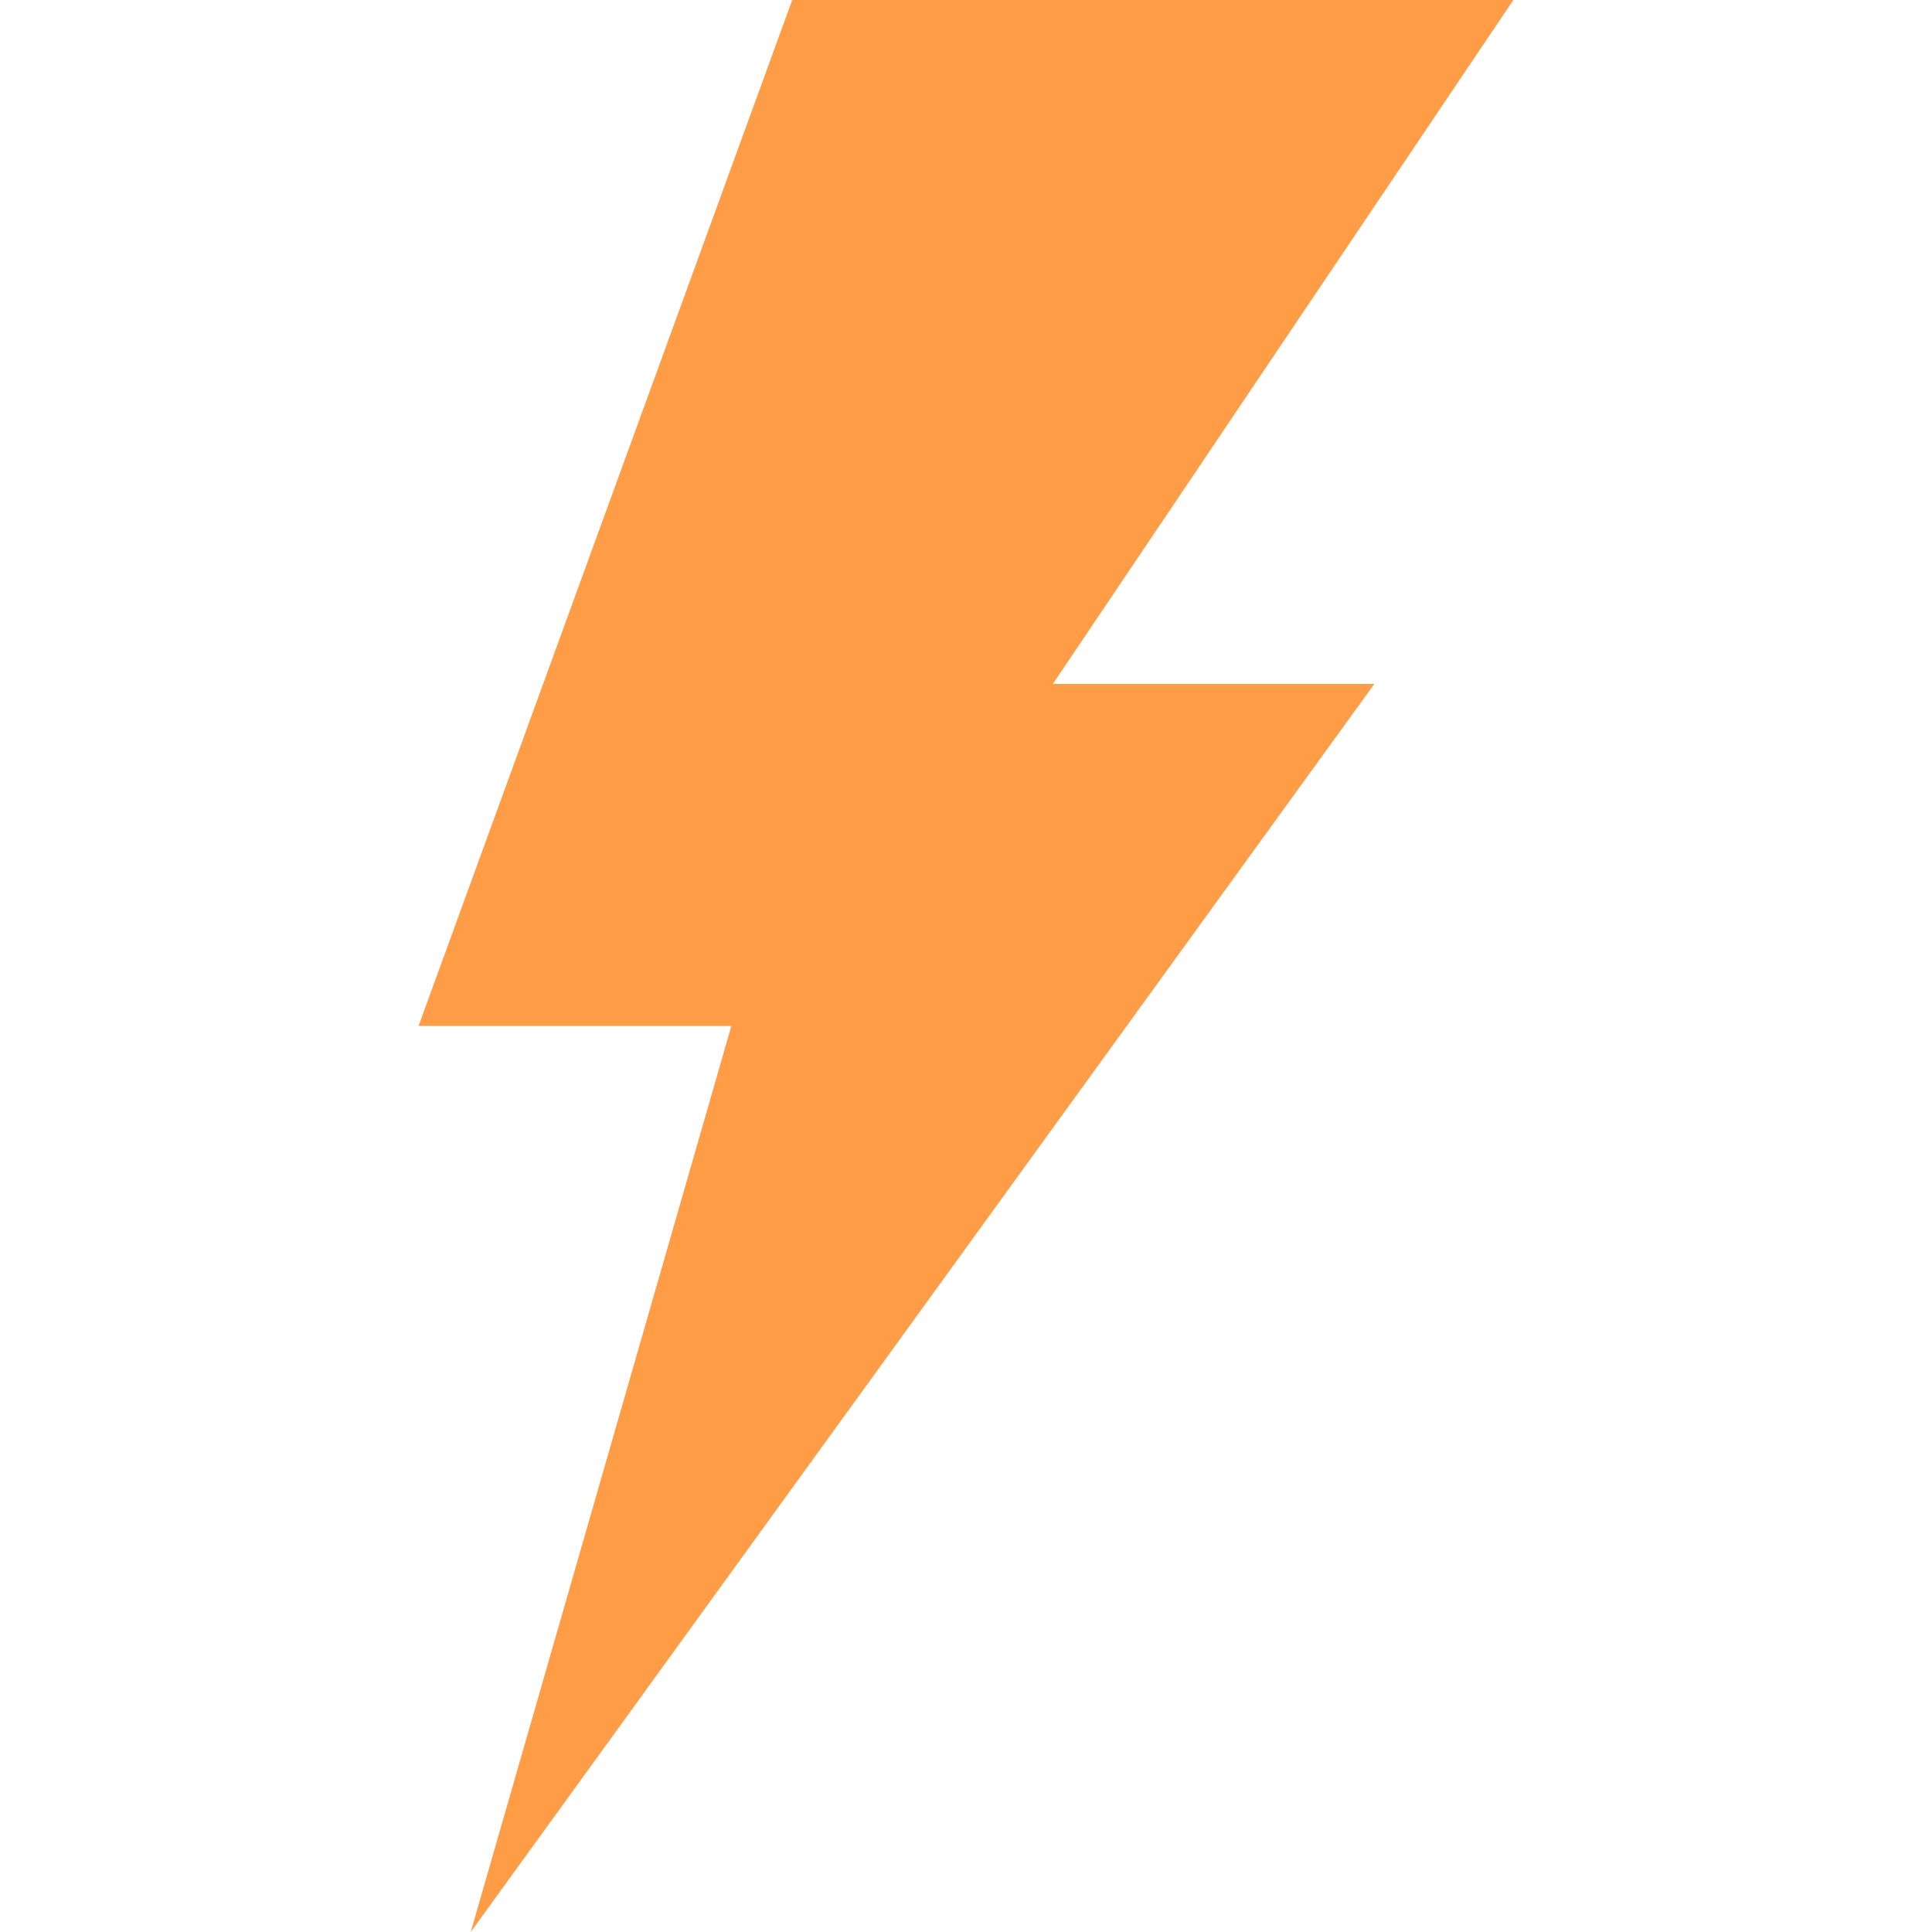
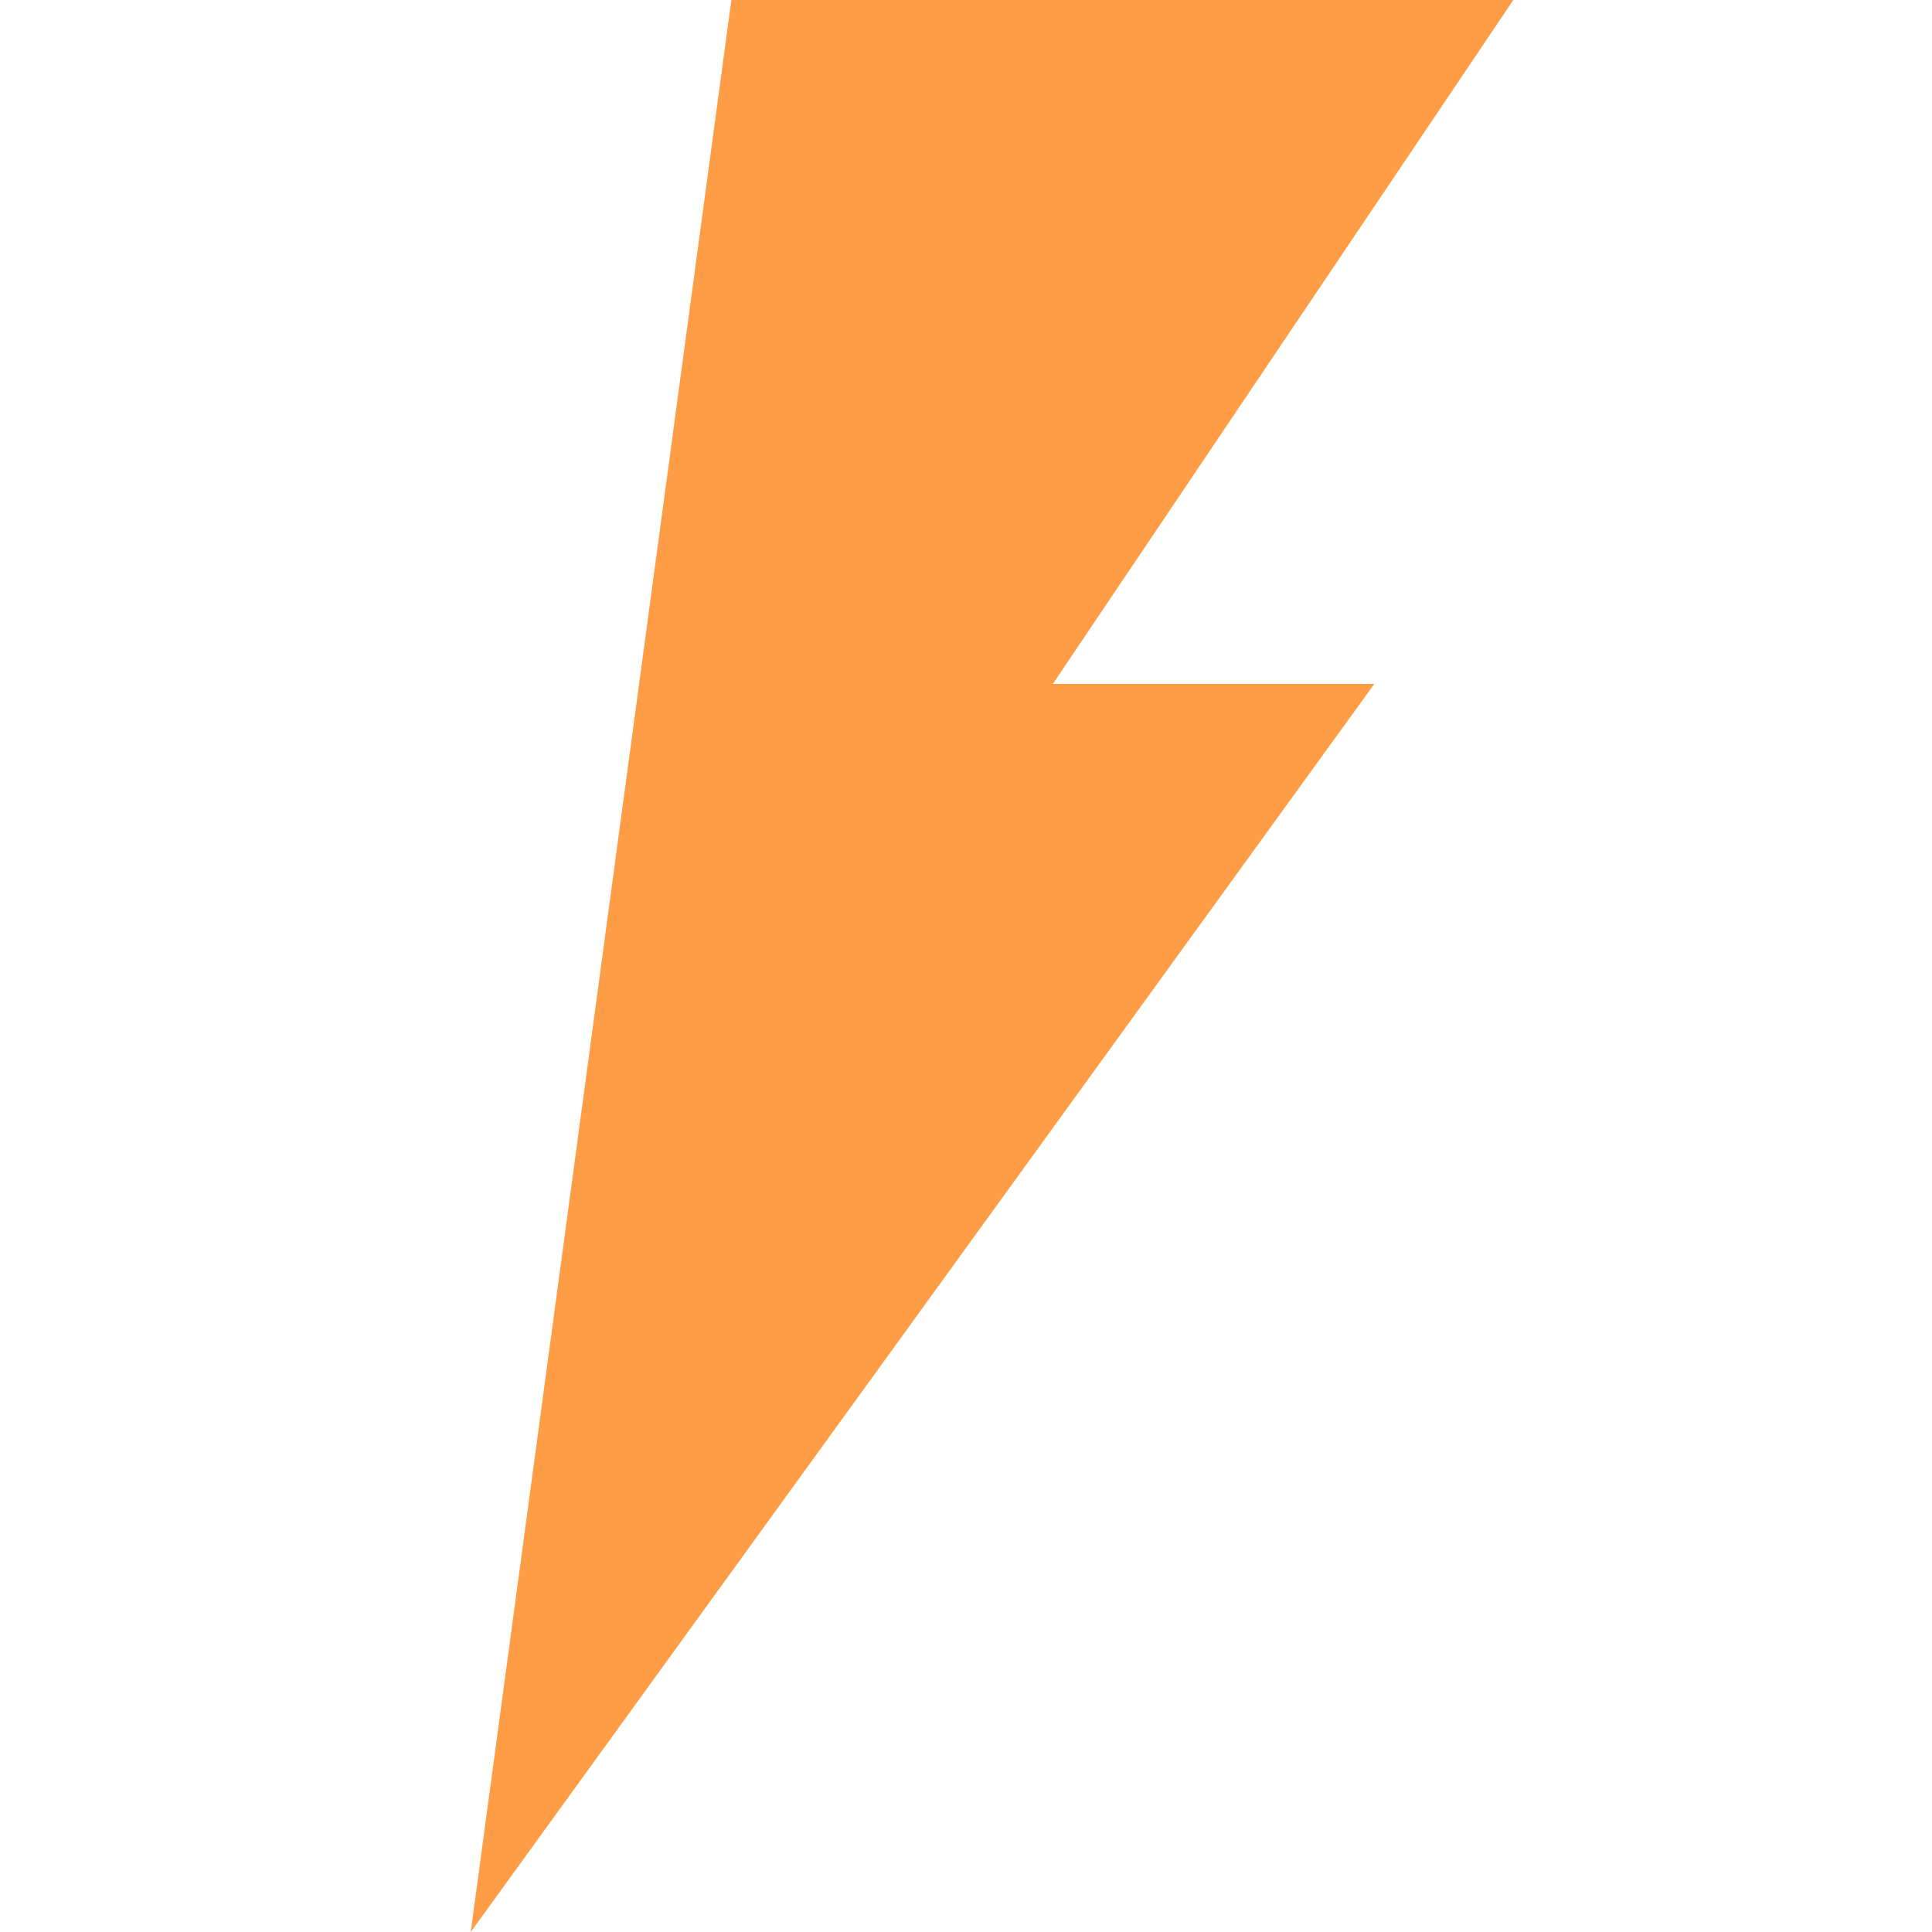
<svg xmlns="http://www.w3.org/2000/svg" width="20" height="20" viewBox="0 0 20 20" fill="none">
-   <path d="M15.666 0H8.201L4.333 10.62H7.571L4.873 20L14.227 7.08H10.899L15.666 0Z" fill="#FE9D46" />
+   <path d="M15.666 0H8.201H7.571L4.873 20L14.227 7.08H10.899L15.666 0Z" fill="#FE9D46" />
</svg>